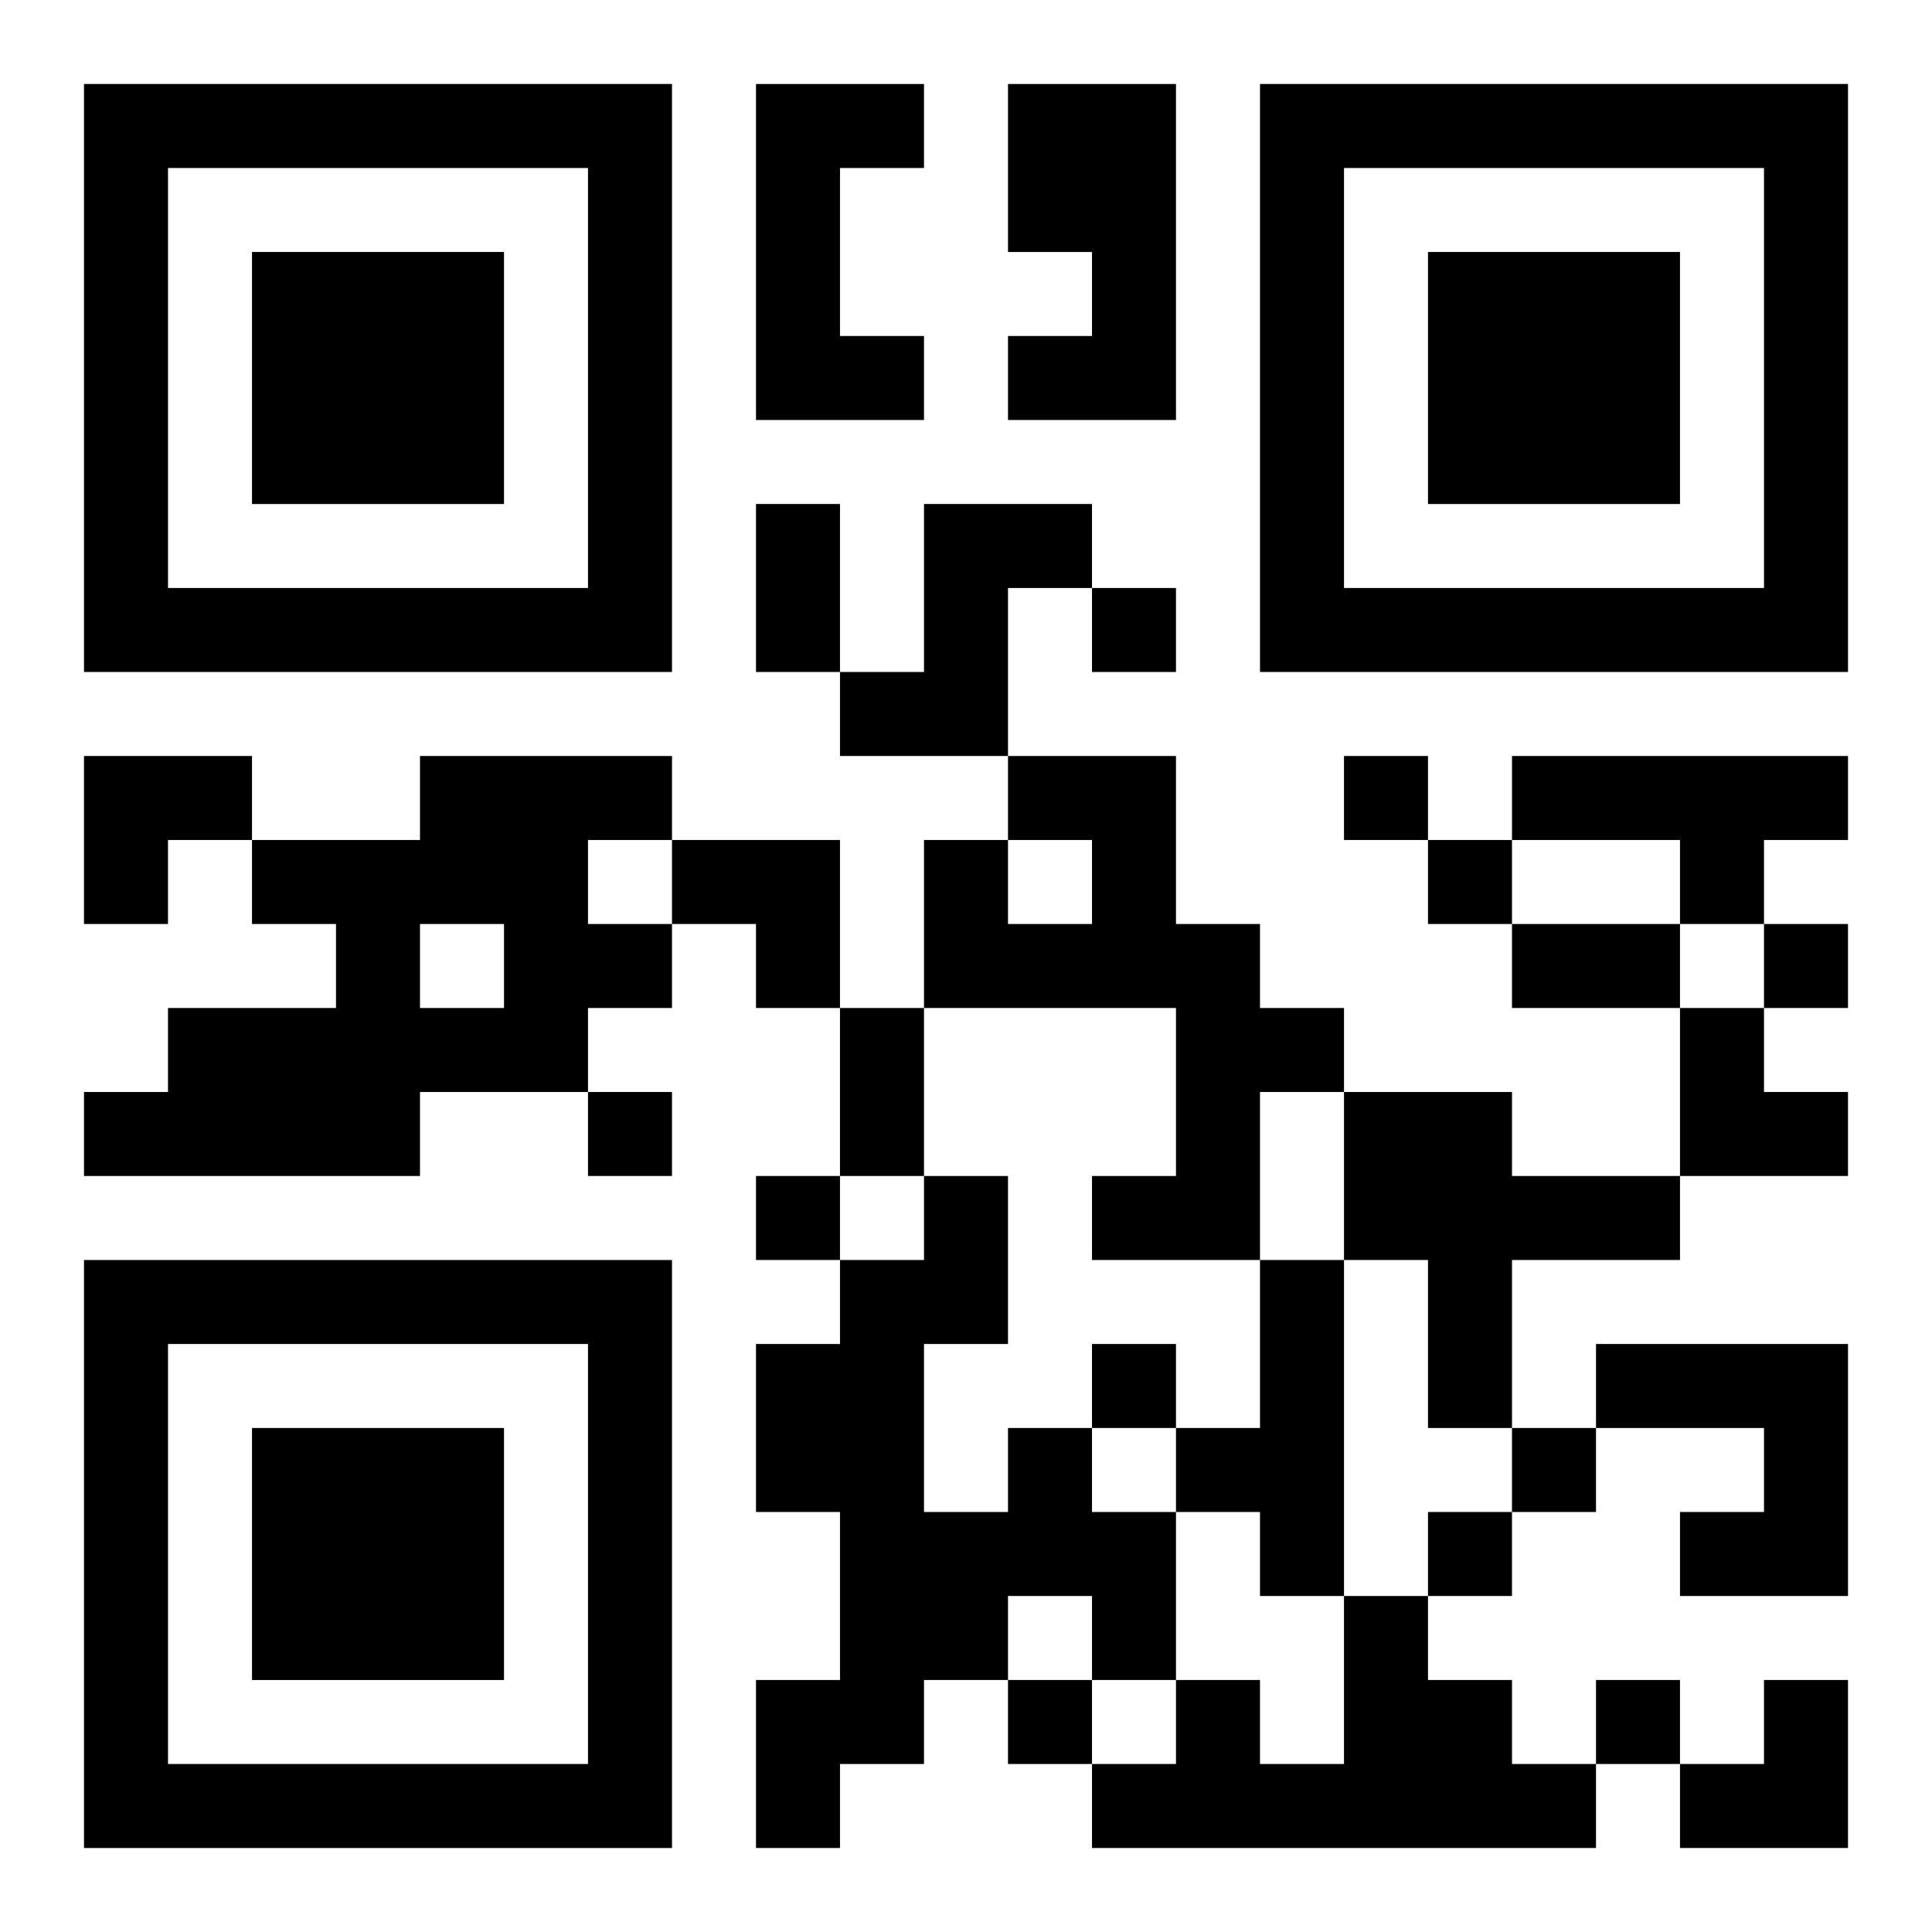
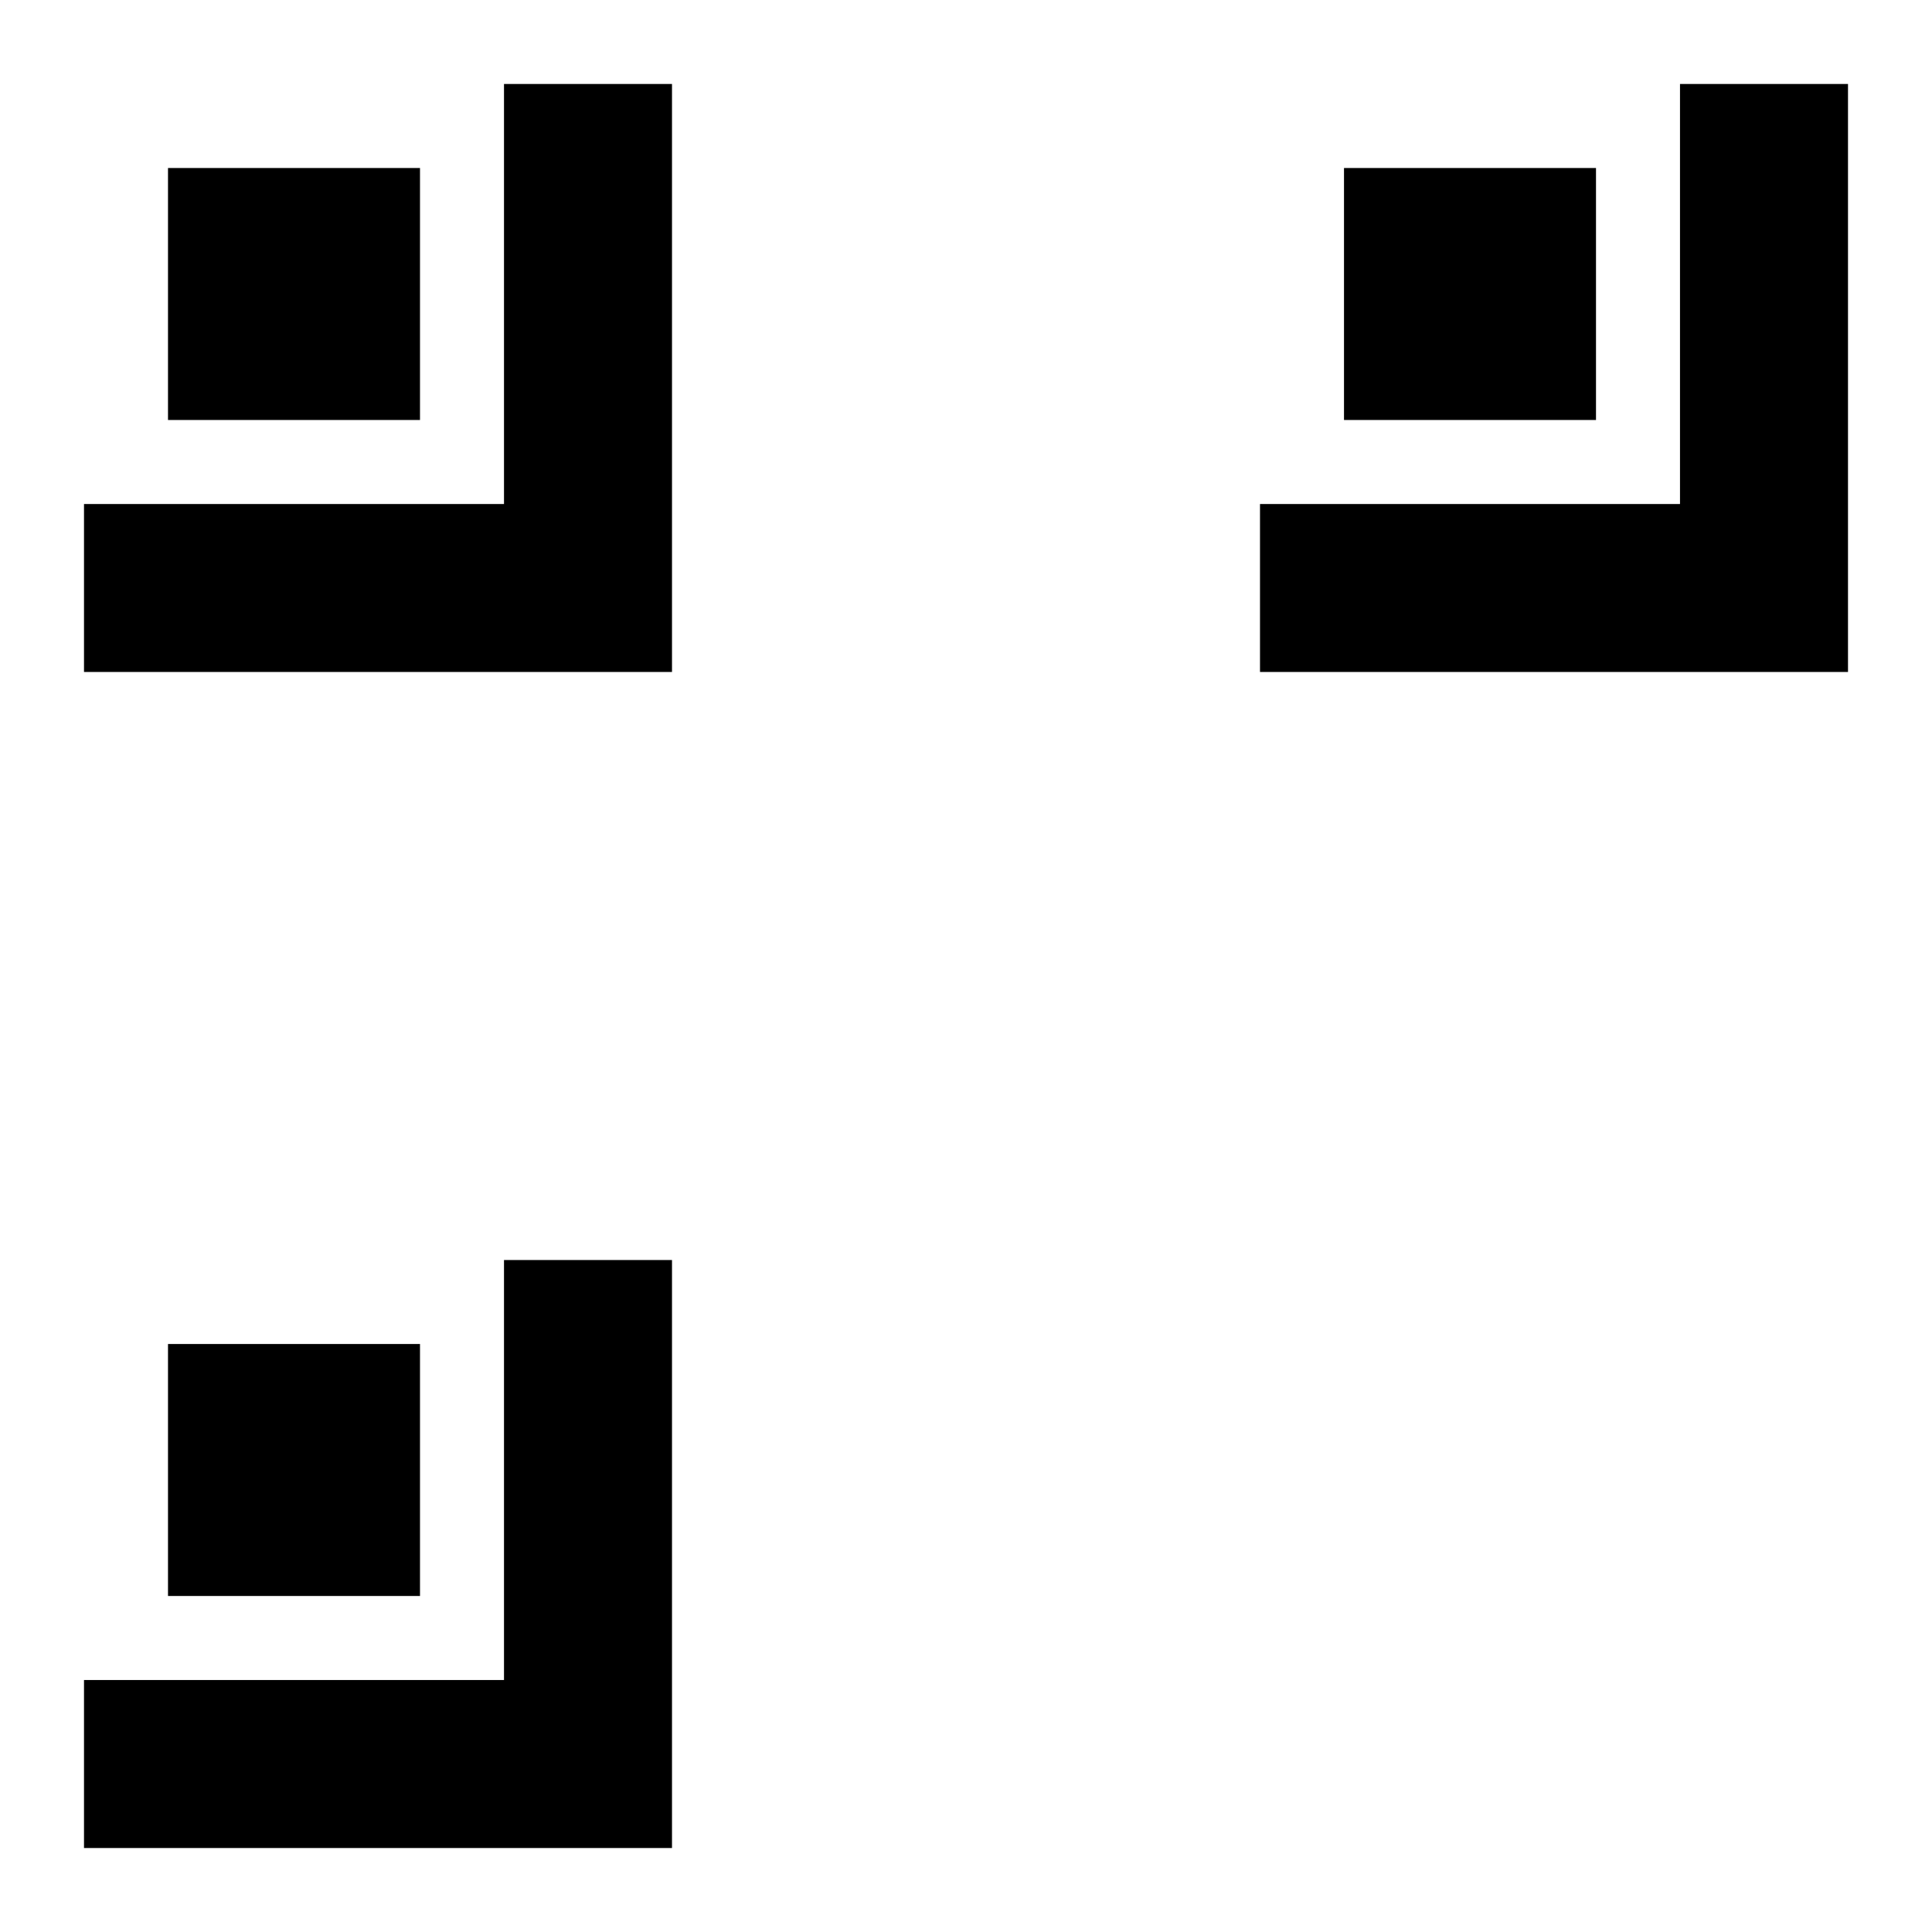
<svg xmlns="http://www.w3.org/2000/svg" xmlns:xlink="http://www.w3.org/1999/xlink" width="250" height="250" baseProfile="full" version="1.1" viewBox="-1 -1 23 23">
  <symbol id="a">
-     <path d="m0 7v7h7v-7h-7zm1 1h5v5h-5v-5zm1 1v3h3v-3h-3z" />
+     <path d="m0 7v7h7v-7h-7zh5v5h-5v-5zm1 1v3h3v-3h-3z" />
  </symbol>
  <use y="-7" xlink:href="#a" />
  <use y="7" xlink:href="#a" />
  <use x="14" y="-7" xlink:href="#a" />
-   <path d="m8 0h2v1h-1v2h1v1h-2v-4m3 0h2v4h-2v-1h1v-1h-1v-2m-1 5h2v1h-1v2h-2v-1h1v-2m-6 3h3v1h-1v1h1v1h-1v1h-2v1h-4v-1h1v-1h2v-1h-1v-1h2v-1m0 2v1h1v-1h-1m7-2h2v2h1v1h1v1h-1v2h-2v-1h1v-2h-3v-2h1v1h1v-1h-1v-1m6 0h4v1h-1v1h-1v-1h-2v-1m-2 4h2v1h2v1h-2v2h-1v-2h-1v-2m-1 2h1v4h-1v-1h-1v-1h1v-2m4 1h3v3h-2v-1h1v-1h-2v-1m-7 1h1v1h1v2h-1v-1h-1v1h-1v1h-1v1h-1v-2h1v-2h-1v-2h1v-1h1v-1h1v2h-1v2h1v-1m4 2h1v1h1v1h1v1h-6v-1h1v-1h1v1h1v-2m-3-12v1h1v-1h-1m3 2v1h1v-1h-1m1 1v1h1v-1h-1m4 1v1h1v-1h-1m-14 2v1h1v-1h-1m2 1v1h1v-1h-1m4 2v1h1v-1h-1m5 1v1h1v-1h-1m-1 1v1h1v-1h-1m-5 2v1h1v-1h-1m7 0v1h1v-1h-1m-10-14h1v2h-1v-2m9 5h2v1h-2v-1m-8 1h1v2h-1v-2m-9-3h2v1h-1v1h-1zm7 1h2v2h-1v-1h-1zm12 2h1v1h1v1h-2zm0 8m1 0h1v2h-2v-1h1z" />
</svg>